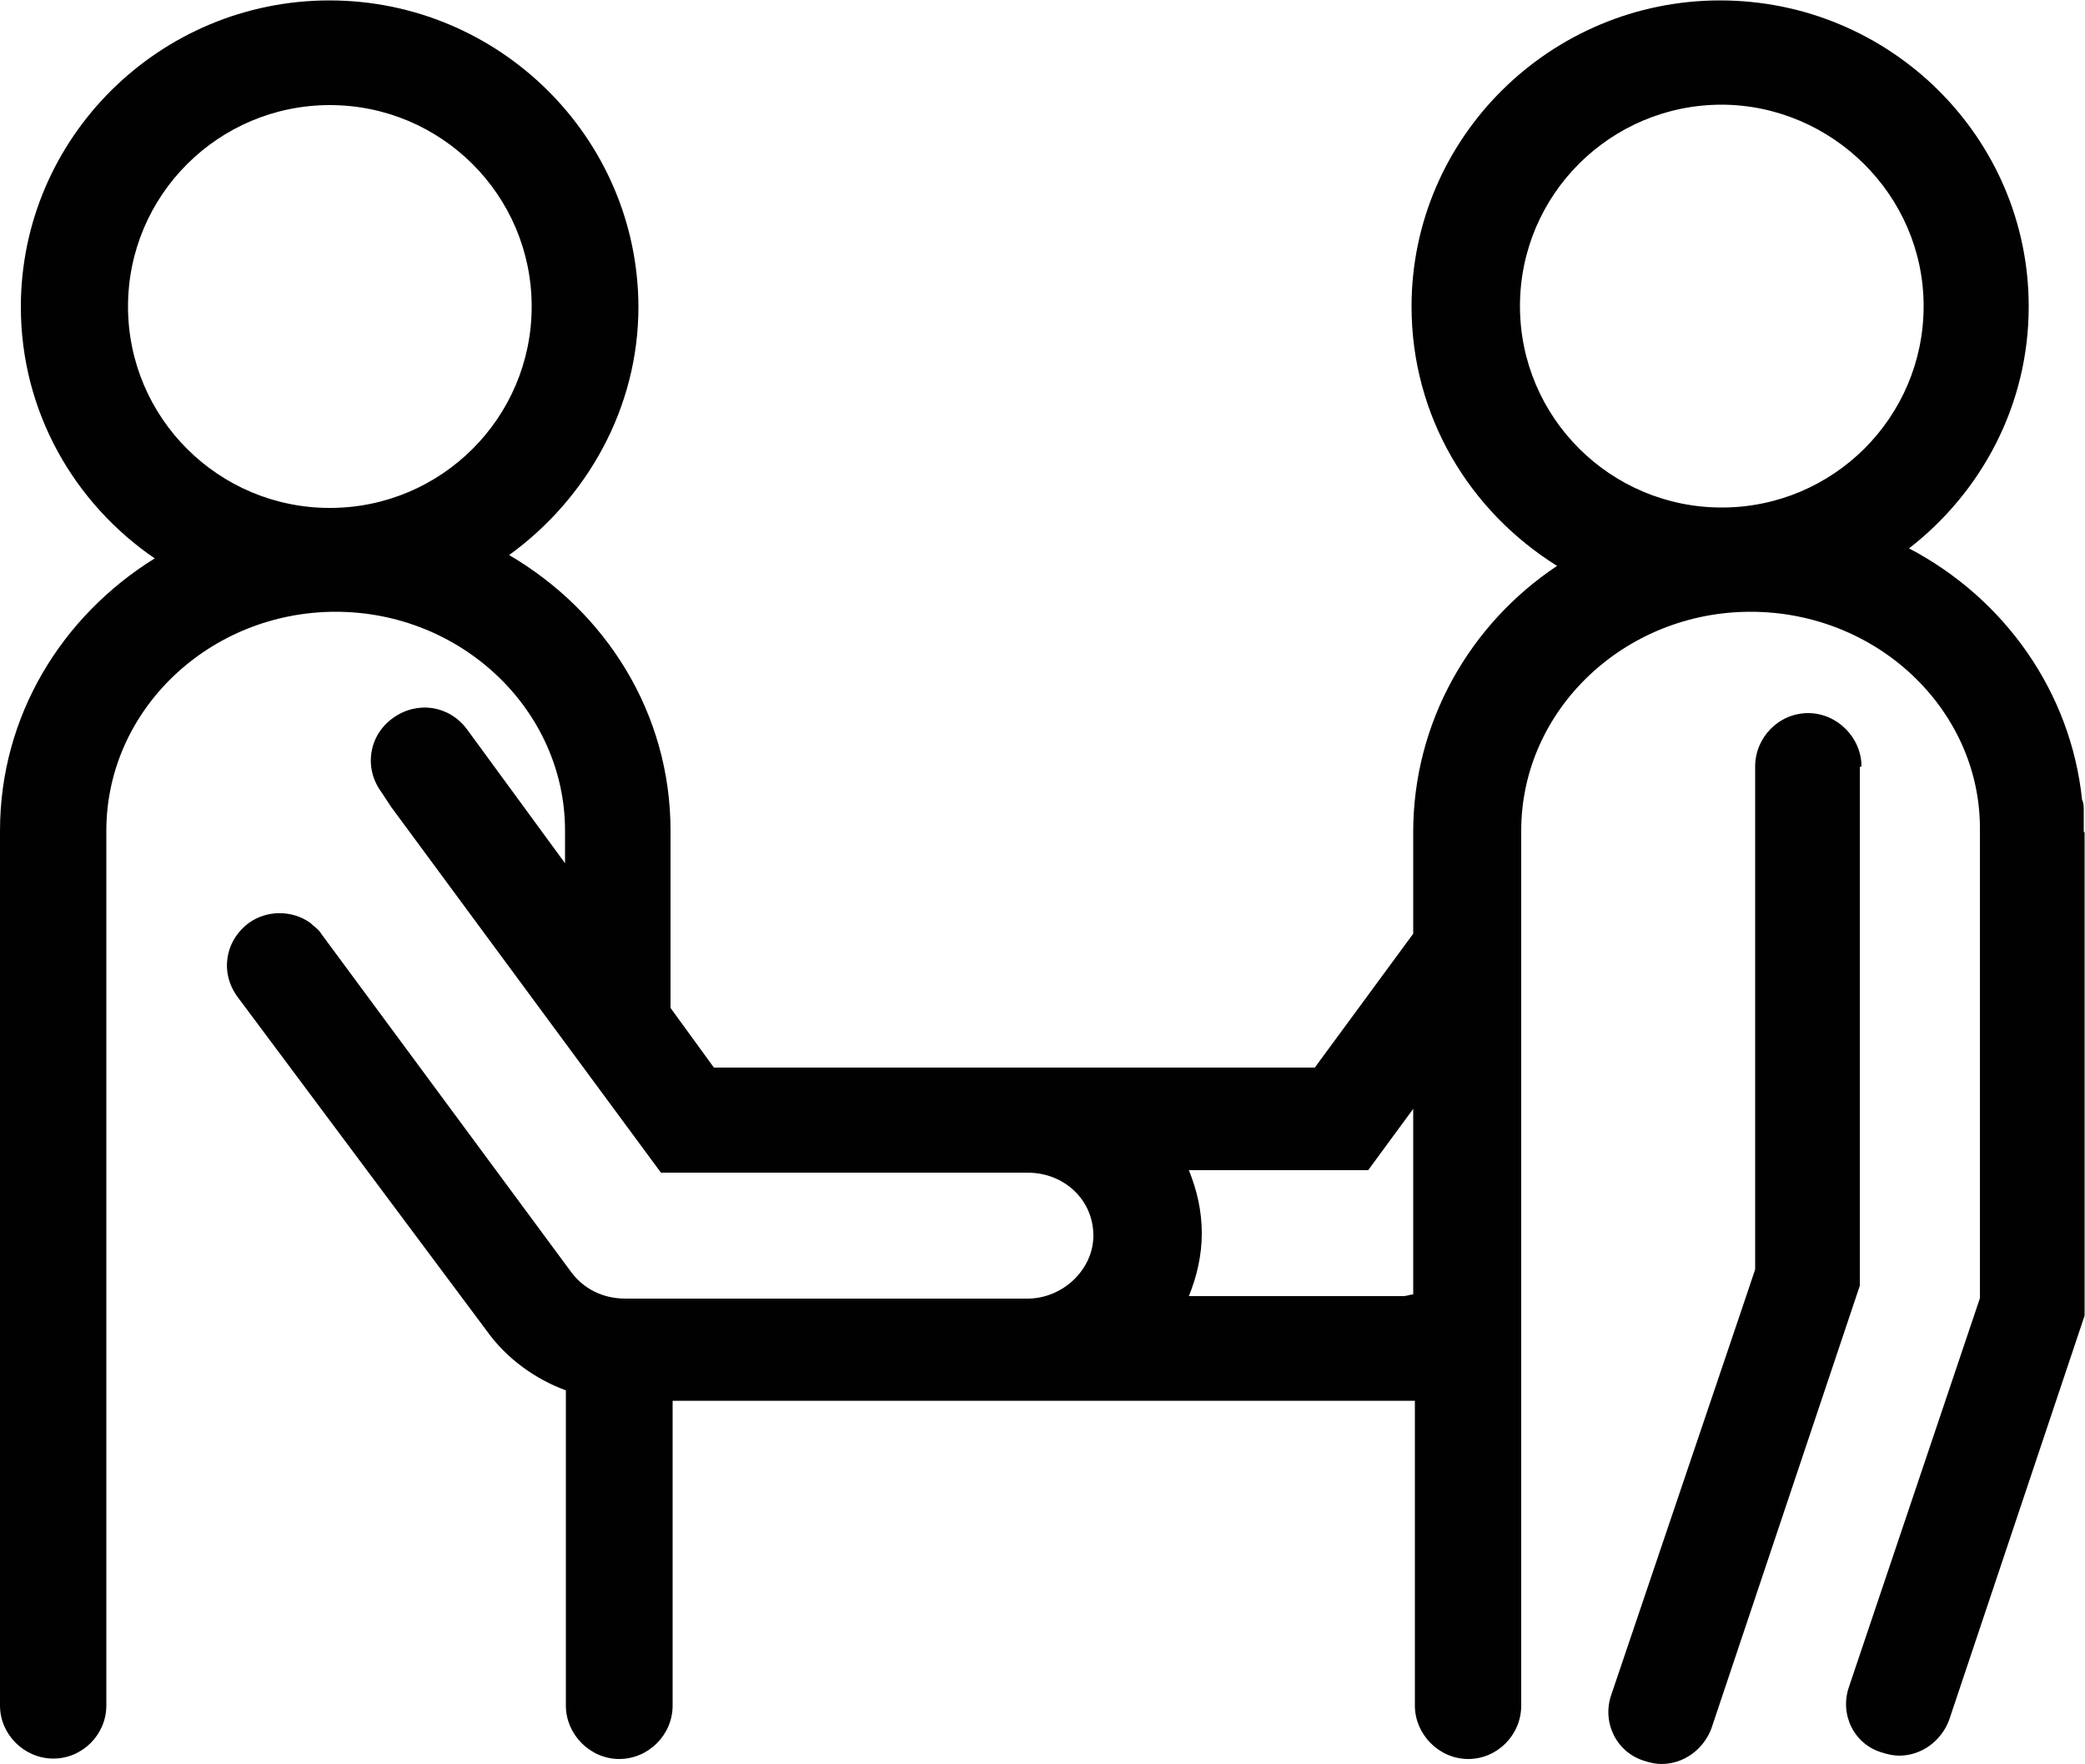
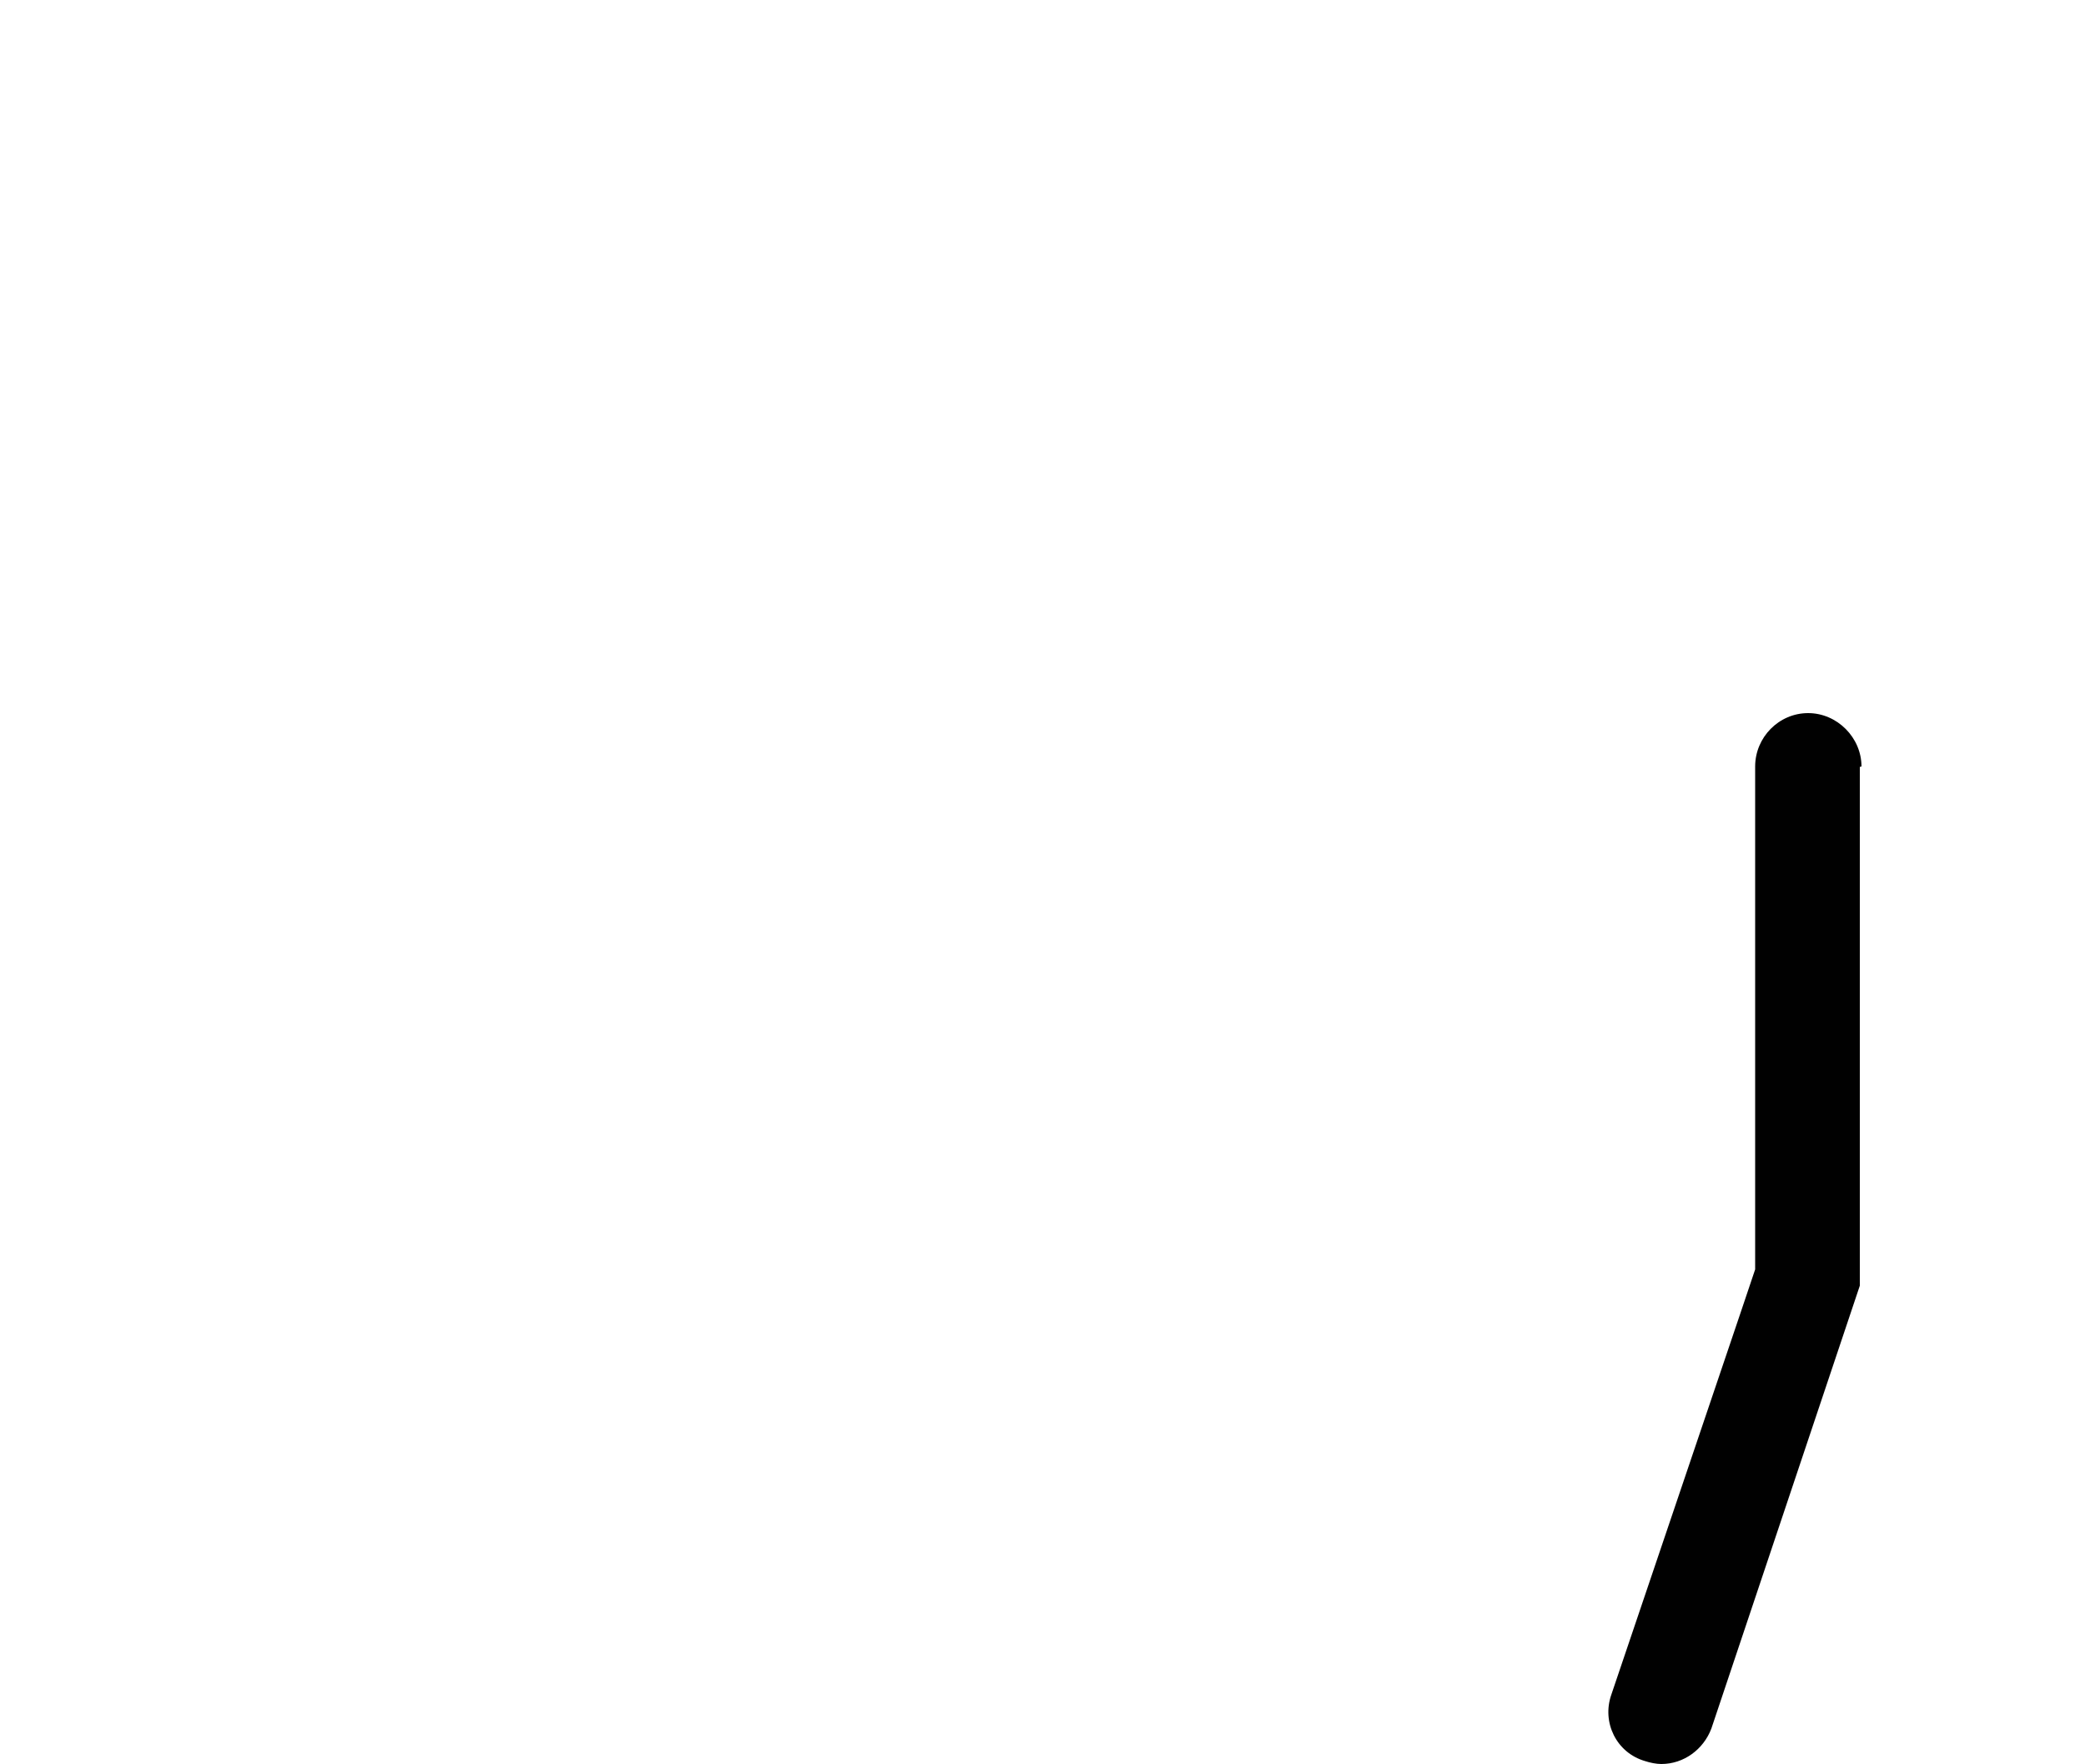
<svg xmlns="http://www.w3.org/2000/svg" version="1.1" id="Layer_2" x="0px" y="0px" viewBox="0 0 500 423" style="enable-background:new 0 0 500 423;" xml:space="preserve">
  <style type="text/css">
	.st0{fill:#010101;}
</style>
  <g>
-     <path class="st0" d="M79.1,25.2c26.7,0,48.4,21.6,48.4,48.3s-21.7,48.3-48.4,48.3s-48.4-21.6-48.4-48.3S52.4,25.2,79.1,25.2    M338.9,310.4c-0.7,0-1.6,0.4-2.3,0.4h-51.5c1.9-4.7,3.1-9.7,3.1-15.1c0-5.4-1.2-10.4-3.1-15.1h43l10.8-14.7V310.4z M461.3,73.4   c0,26.7-21.7,48.3-48.4,48.3s-48.4-21.6-48.4-48.3s21.7-48.3,48.4-48.3C439.3,25.2,461.3,46.8,461.3,73.4 M499.7,199v-0.7v-3.8   c0-1.2,0-1.9-0.4-2.7c-2.7-25.9-18.6-48.3-41.5-60.3c17.4-13.5,28.7-34.4,28.7-58c0-40.6-33.3-73.4-74-73.4s-74,32.9-74,73.4   c0,26.3,13.9,49.1,34.9,62.2c-20.9,13.9-34.5,37.5-34.5,63.8v24.4l-23.6,32.1h-68.6h-75.5l-10.4-14.3v-42.5   c0-28.2-15.5-52.5-38.7-66.1c18.6-13.5,31-35.2,31-59.5C153,33,119.7,0.1,79,0.1S5,33,5,73.6c0,25.1,12.8,47.1,32.1,60.3   C14.7,147.8,0,171.8,0,199.2V409c0,6.9,5.8,12.7,12.8,12.7c7,0,12.7-5.8,12.7-12.7V199.2c0-29,24.8-52.5,55-52.5s55,23.6,55,52.5   v7.8L112,174.9c-4.3-5.8-12-6.9-17.8-2.7c-5.8,4.2-7,12-2.7,17.8l2.3,3.5l64.7,87.7h87.9c8.9,0,15.8,6.6,15.8,15.1   c0,8.1-7.3,15.1-15.8,15.1h-11.9H150c-5.4,0-10.1-2.3-13.2-6.6l-59.7-80.8c-0.7-1.2-1.9-1.9-2.7-2.7c-4.3-3.1-10.4-3.1-14.7,0   c-5.8,4.3-7,12-2.7,17.8l59.7,80c4.7,6.6,11.6,11.6,19,14.3V409c0,6.9,5.8,12.8,12.8,12.8c7,0,12.8-5.8,12.8-12.8v-73.1H337h2.3   V409c0,6.9,5.8,12.8,12.8,12.8c7,0,12.7-5.8,12.7-12.8v-19.7V199.2c0-29,24.8-52.5,55-52.5s54.7,23.2,55,51.4v113.2l-31.4,93.2   c-2.3,6.6,1.2,13.9,8.1,15.8c1.2,0.4,2.7,0.7,3.9,0.7c5.4,0,10.1-3.5,12-8.5l32.5-97V199.6C499.7,199.5,499.7,199.5,499.7,199   L499.7,199z" />
    <path class="st0" d="M446.4,183.8c0-6.9-5.8-12.8-12.8-12.8c-7,0-12.7,5.8-12.7,12.8v120.6l-3.5,10.4l-31,91.6   c-2.3,6.6,1.2,13.9,8.1,15.9c1.2,0.4,2.7,0.7,3.9,0.7c5.4,0,10.1-3.5,12-8.5L446,308.3V270v-86.1L446.4,183.8L446.4,183.8z" />
  </g>
</svg>